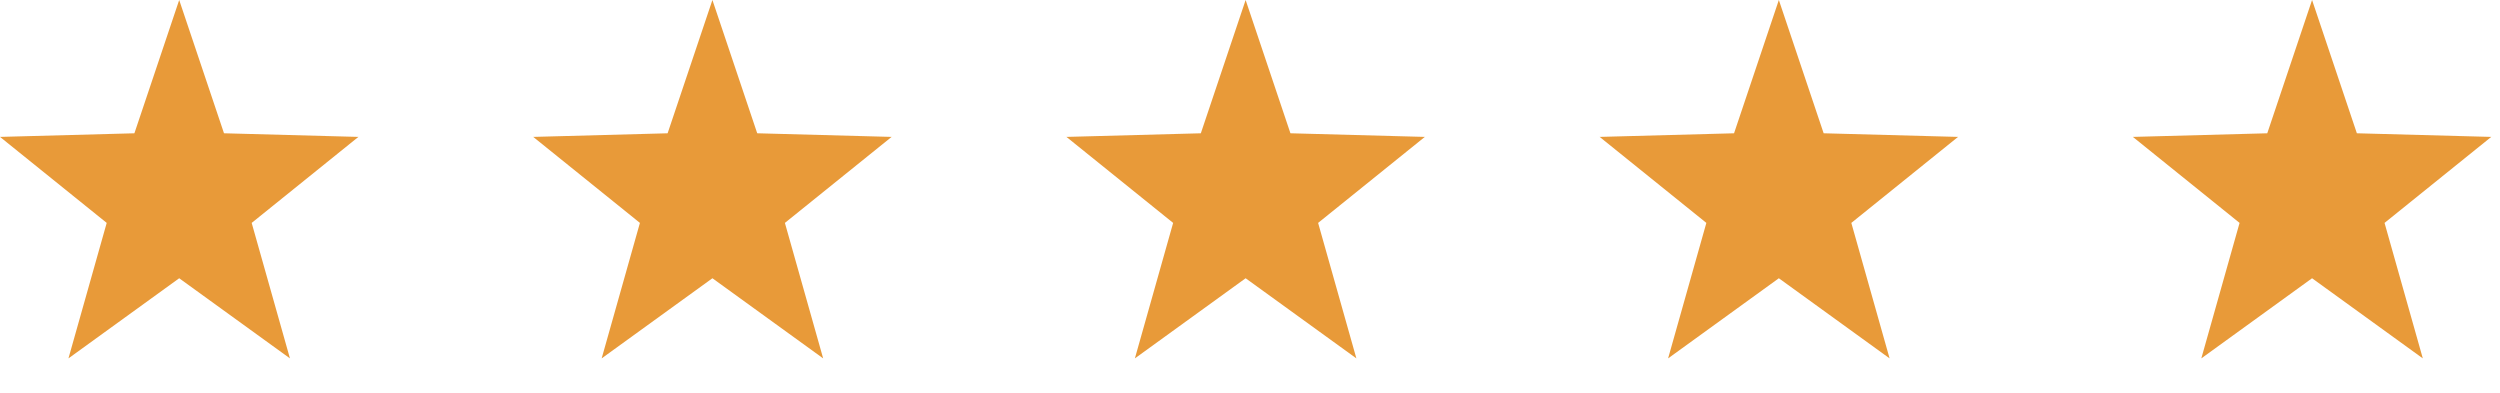
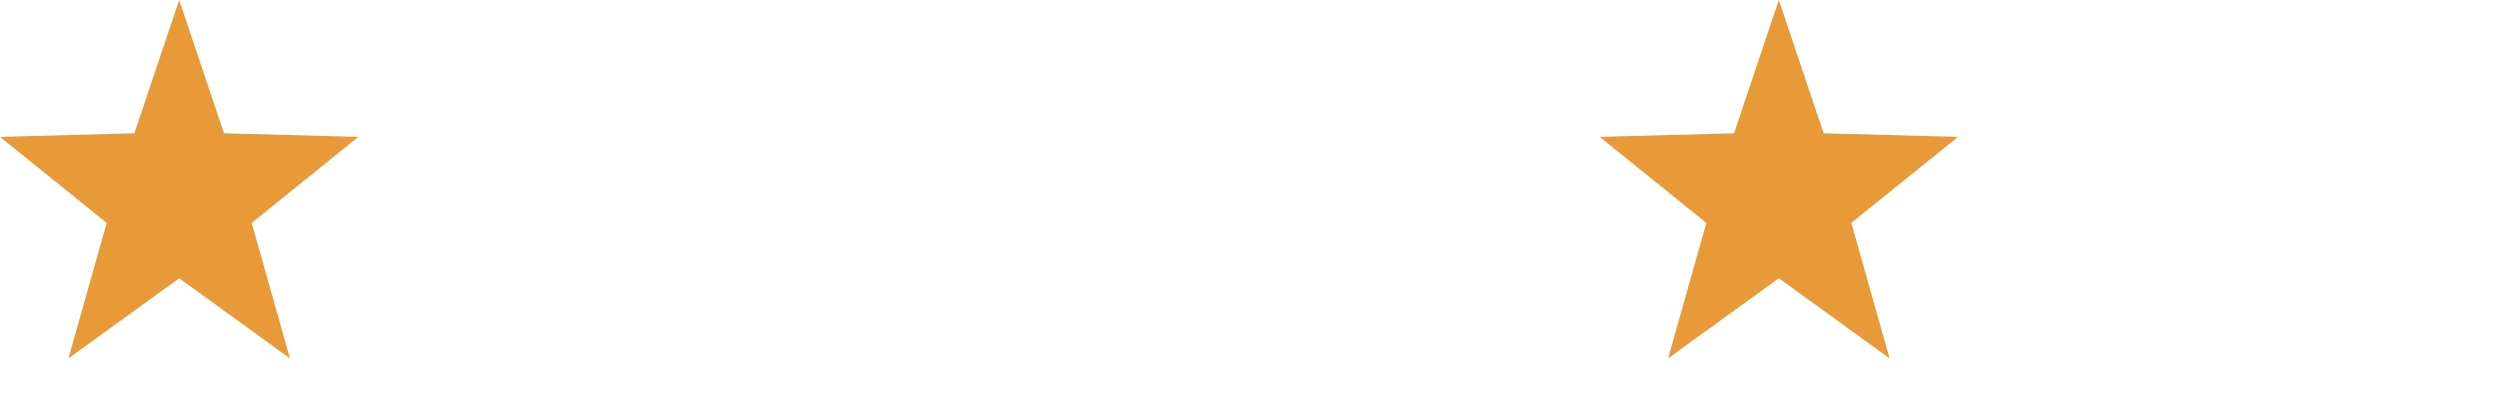
<svg xmlns="http://www.w3.org/2000/svg" width="286" height="45" viewBox="0 0 286 45">
  <defs>
    <clipPath id="clip-path">
      <rect width="286" height="45" fill="none" />
    </clipPath>
  </defs>
  <g id="sec6_star" clip-path="url(#clip-path)">
    <g transform="translate(-332 -5142)">
      <path id="다각형_1" data-name="다각형 1" d="M20.5,0l5.125,15.247L41,15.661,28.792,25.5,33.17,41,20.5,31.832,7.83,41l4.377-15.5L0,15.661l15.375-.413Z" transform="translate(332 5142)" fill="#e89a39" />
    </g>
    <g transform="translate(-271 -5142)">
-       <path id="다각형_1-2" data-name="다각형 1" d="M20.5,0l5.125,15.247L41,15.661,28.792,25.5,33.17,41,20.5,31.832,7.83,41l4.377-15.5L0,15.661l15.375-.413Z" transform="translate(332 5142)" fill="#e89a39" />
-     </g>
+       </g>
    <g transform="translate(-210 -5142)">
-       <path id="다각형_1-3" data-name="다각형 1" d="M20.5,0l5.125,15.247L41,15.661,28.792,25.5,33.17,41,20.5,31.832,7.83,41l4.377-15.5L0,15.661l15.375-.413Z" transform="translate(332 5142)" fill="#e89a39" />
-     </g>
+       </g>
    <g transform="translate(-149 -5142)">
      <path id="다각형_1-4" data-name="다각형 1" d="M20.5,0l5.125,15.247L41,15.661,28.792,25.5,33.17,41,20.5,31.832,7.83,41l4.377-15.5L0,15.661l15.375-.413Z" transform="translate(332 5142)" fill="#e89a39" />
    </g>
    <g transform="translate(-88 -5142)">
-       <path id="다각형_1-5" data-name="다각형 1" d="M20.5,0l5.125,15.247L41,15.661,28.792,25.5,33.17,41,20.5,31.832,7.83,41l4.377-15.5L0,15.661l15.375-.413Z" transform="translate(332 5142)" fill="#e89a39" />
-     </g>
+       </g>
  </g>
</svg>